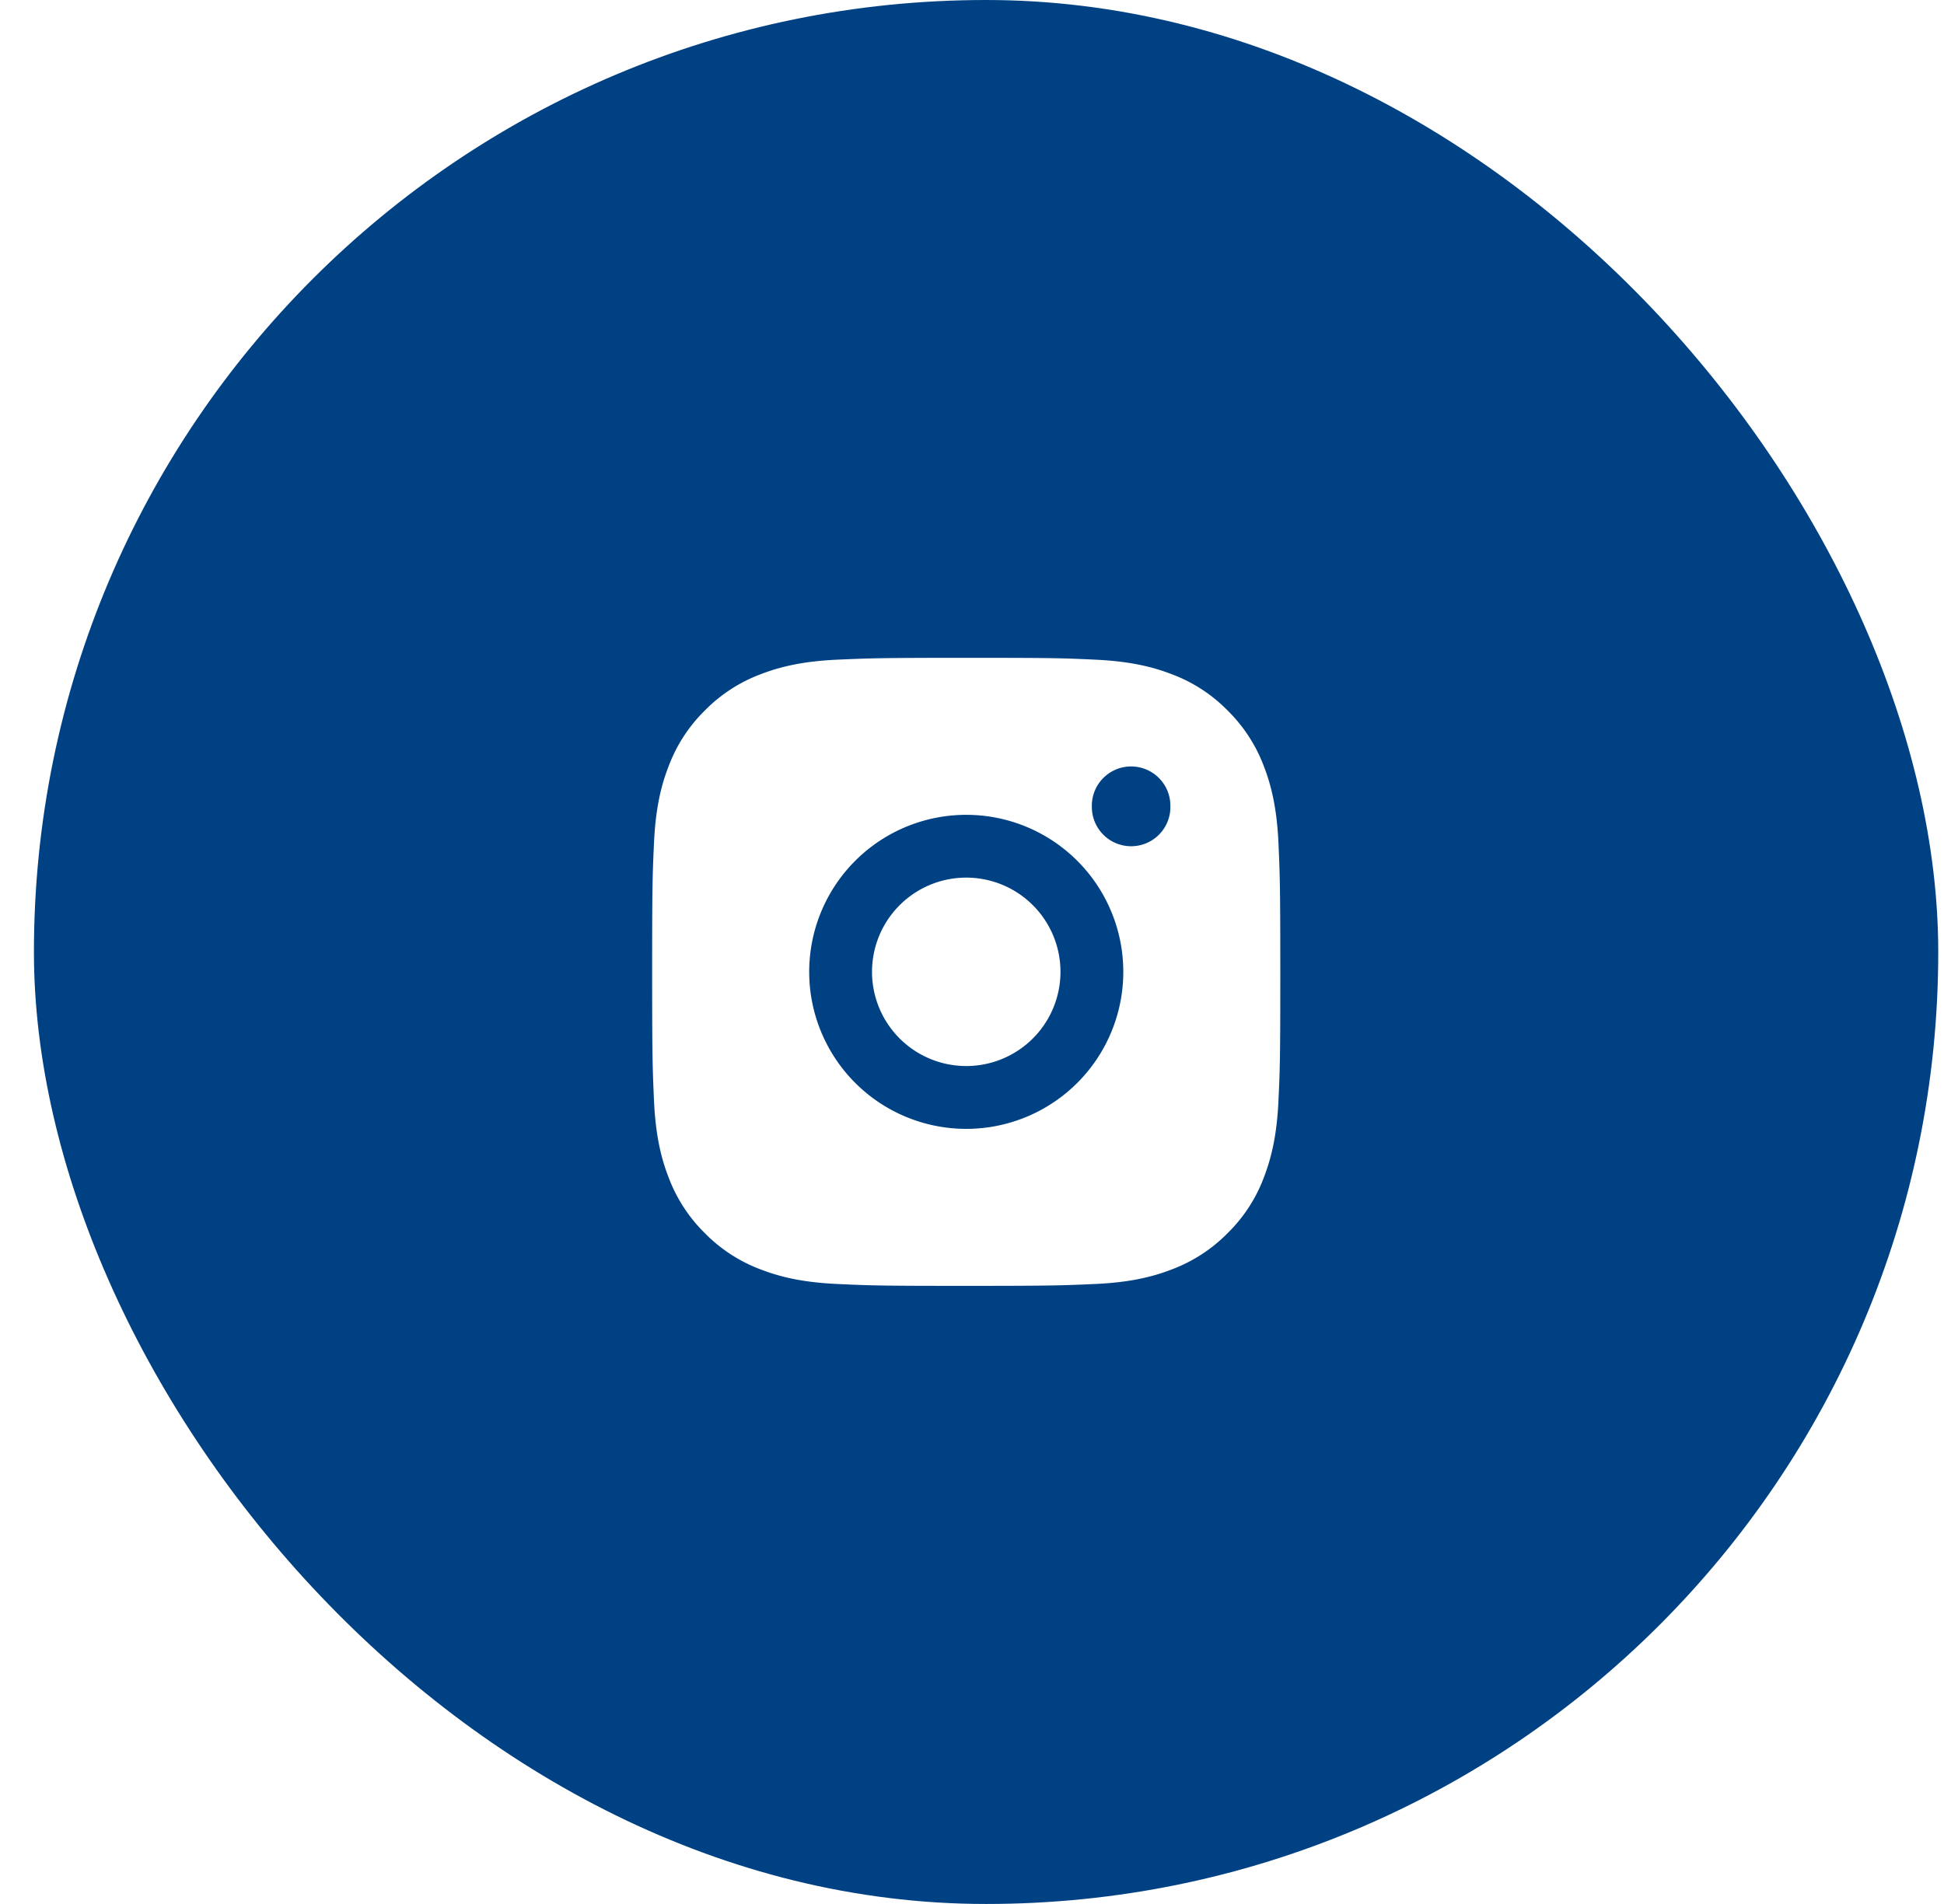
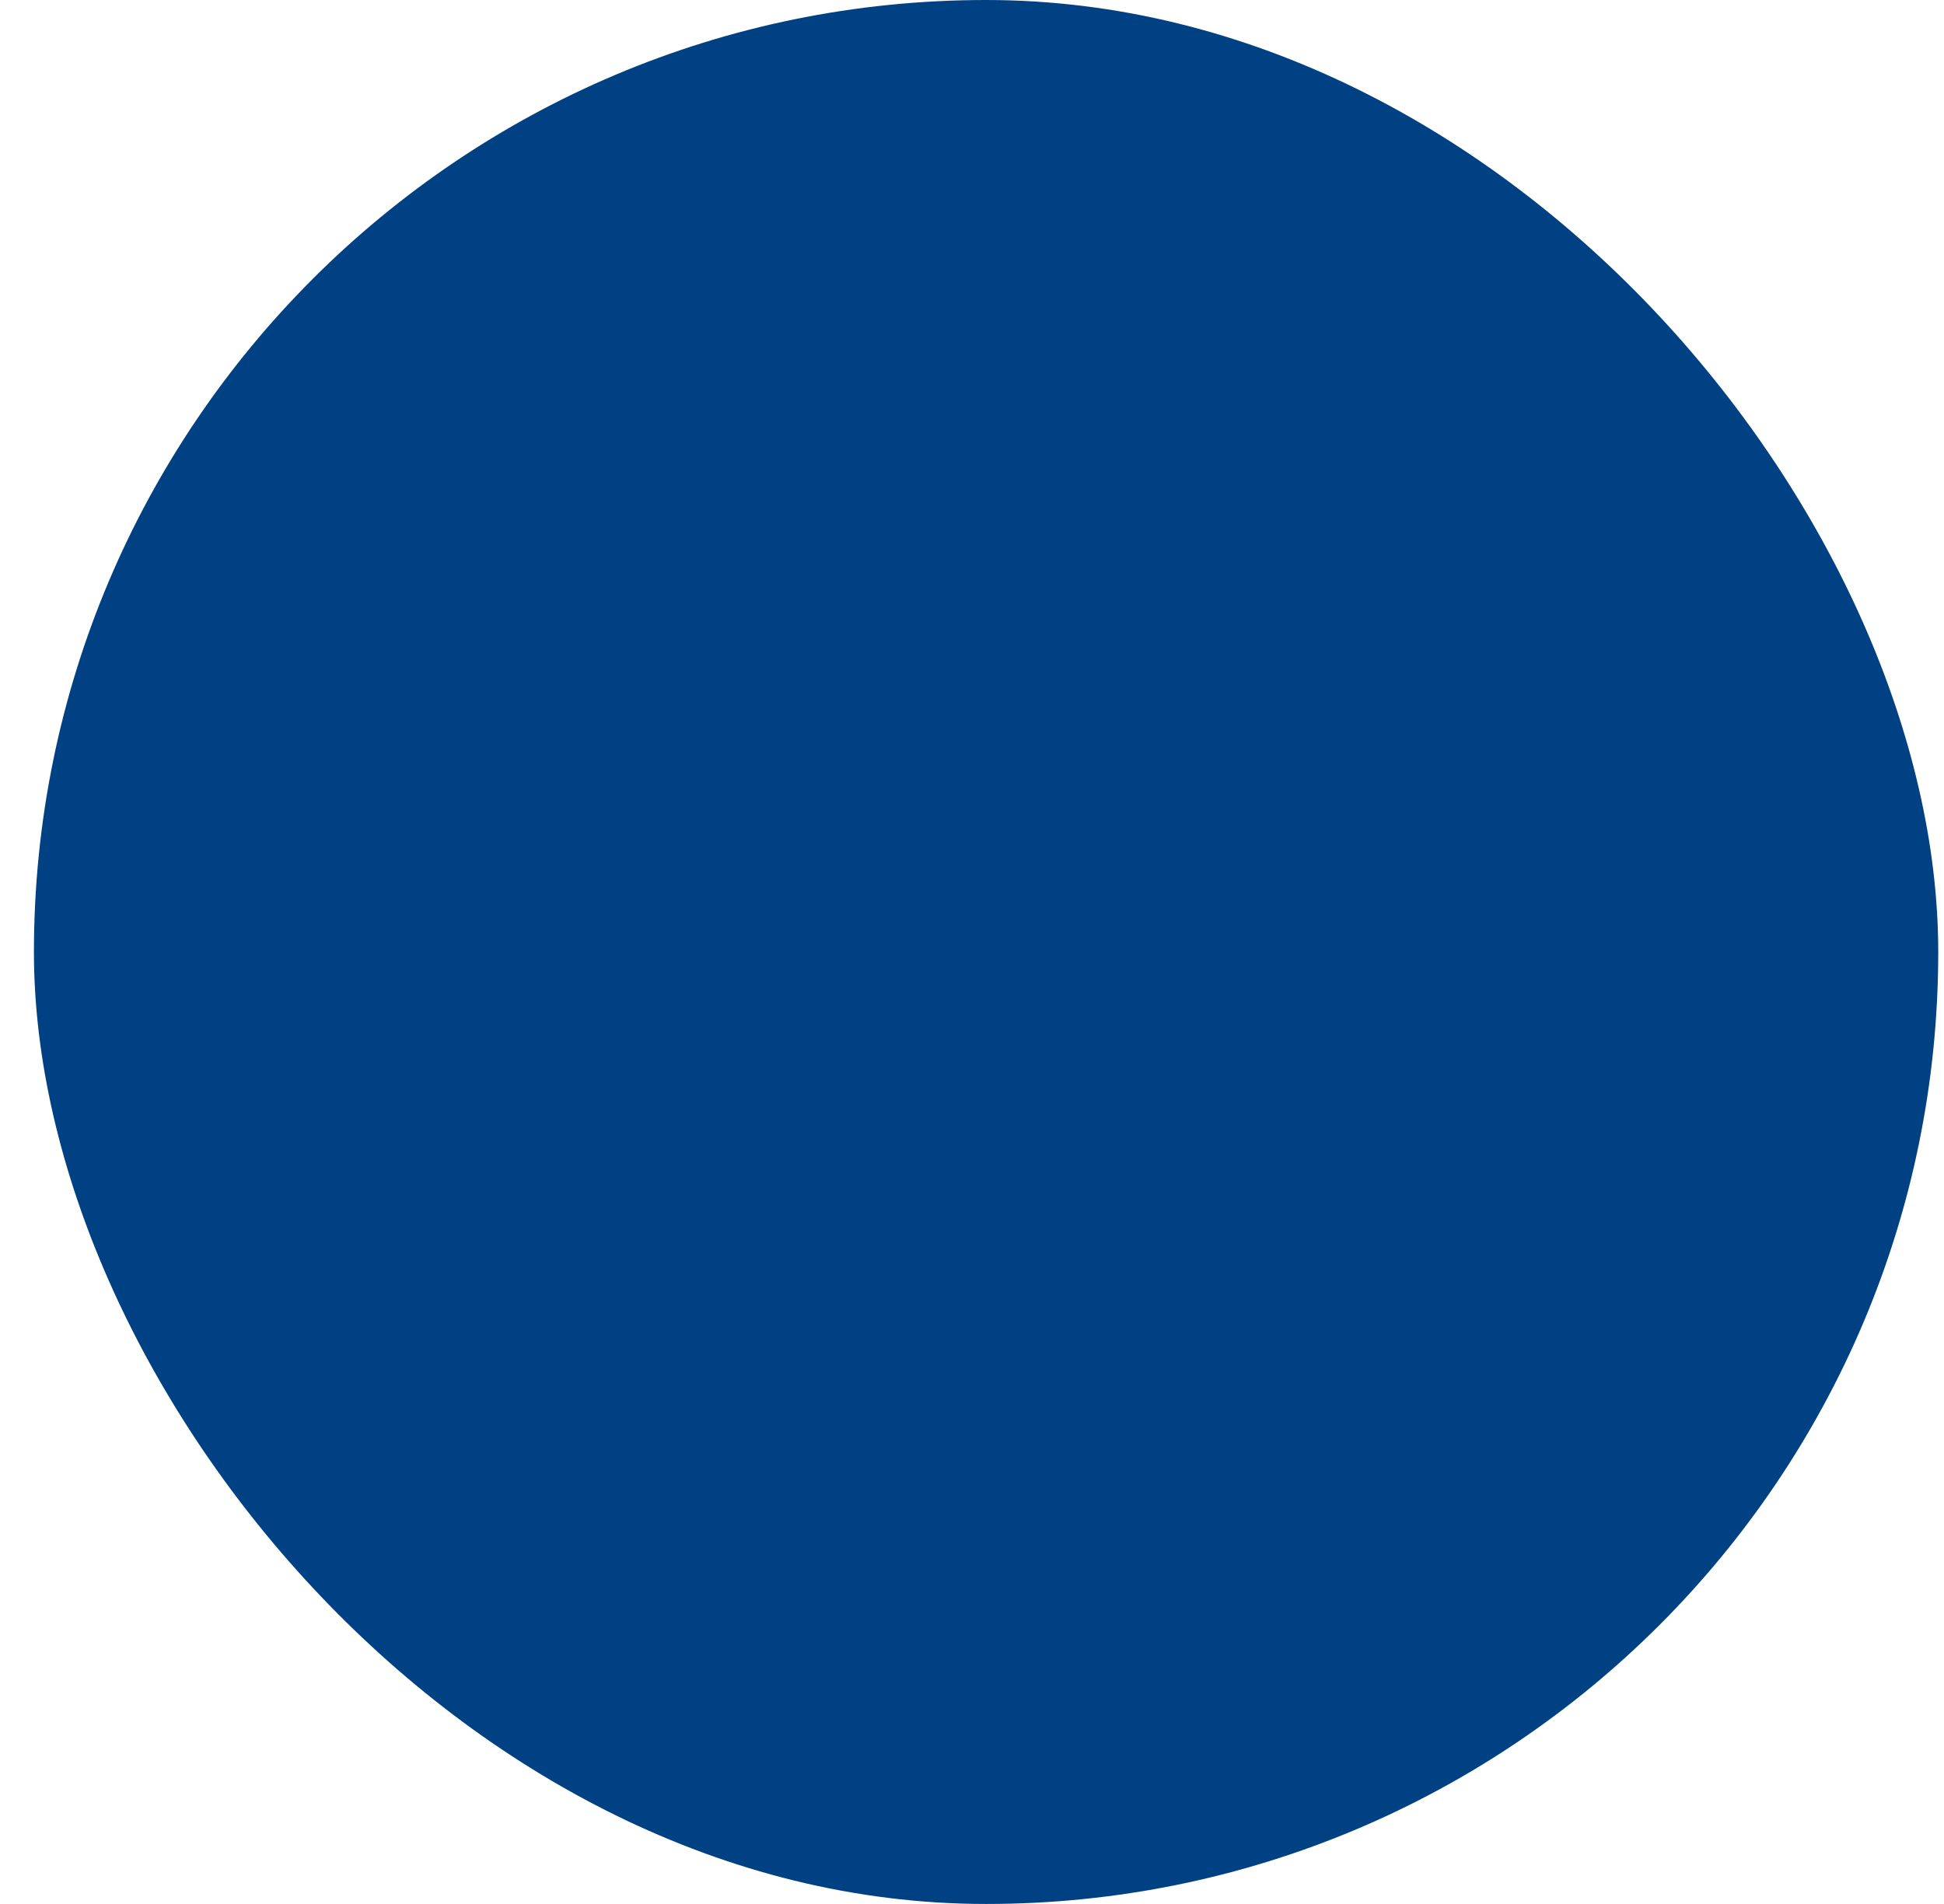
<svg xmlns="http://www.w3.org/2000/svg" width="49" height="48" fill="none">
  <g filter="url(#a)">
    <rect width="48" height="48" x=".855" fill="#004184" rx="24" />
  </g>
-   <path fill="#fff" d="M24.355 16.584c2.15 0 2.419.007 3.263.047.843.04 1.417.172 1.922.368a3.86 3.86 0 0 1 1.403.913c.402.396.714.874.913 1.403.195.504.328 1.079.368 1.922.037.844.047 1.112.047 3.263s-.008 2.42-.047 3.263c-.04.843-.173 1.417-.368 1.923a3.865 3.865 0 0 1-.913 1.402 3.891 3.891 0 0 1-1.403.913c-.504.196-1.079.329-1.922.368-.844.038-1.112.048-3.263.048s-2.42-.008-3.264-.048c-.843-.04-1.417-.172-1.922-.368a3.872 3.872 0 0 1-1.403-.913 3.884 3.884 0 0 1-.912-1.402c-.197-.505-.329-1.08-.369-1.923-.037-.844-.047-1.112-.047-3.263 0-2.15.008-2.42.047-3.263.04-.844.172-1.417.369-1.922a3.87 3.87 0 0 1 .912-1.403 3.877 3.877 0 0 1 1.403-.913c.505-.196 1.078-.328 1.922-.368.844-.037 1.113-.047 3.264-.047Zm0 3.958a3.958 3.958 0 1 0 0 7.917 3.958 3.958 0 0 0 0-7.917Zm5.145-.198a.99.99 0 1 0-1.979 0 .99.99 0 0 0 1.98 0Zm-5.145 1.781a2.375 2.375 0 1 1 0 4.75 2.375 2.375 0 0 1 0-4.75Z" />
  <defs>
    <filter id="a" width="102" height="102" x="-26.145" y="-27" color-interpolation-filters="sRGB" filterUnits="userSpaceOnUse">
      <feFlood flood-opacity="0" result="BackgroundImageFix" />
      <feGaussianBlur in="BackgroundImageFix" stdDeviation="13.5" />
      <feComposite in2="SourceAlpha" operator="in" result="effect1_backgroundBlur_1_16696" />
      <feBlend in="SourceGraphic" in2="effect1_backgroundBlur_1_16696" result="shape" />
    </filter>
  </defs>
</svg>